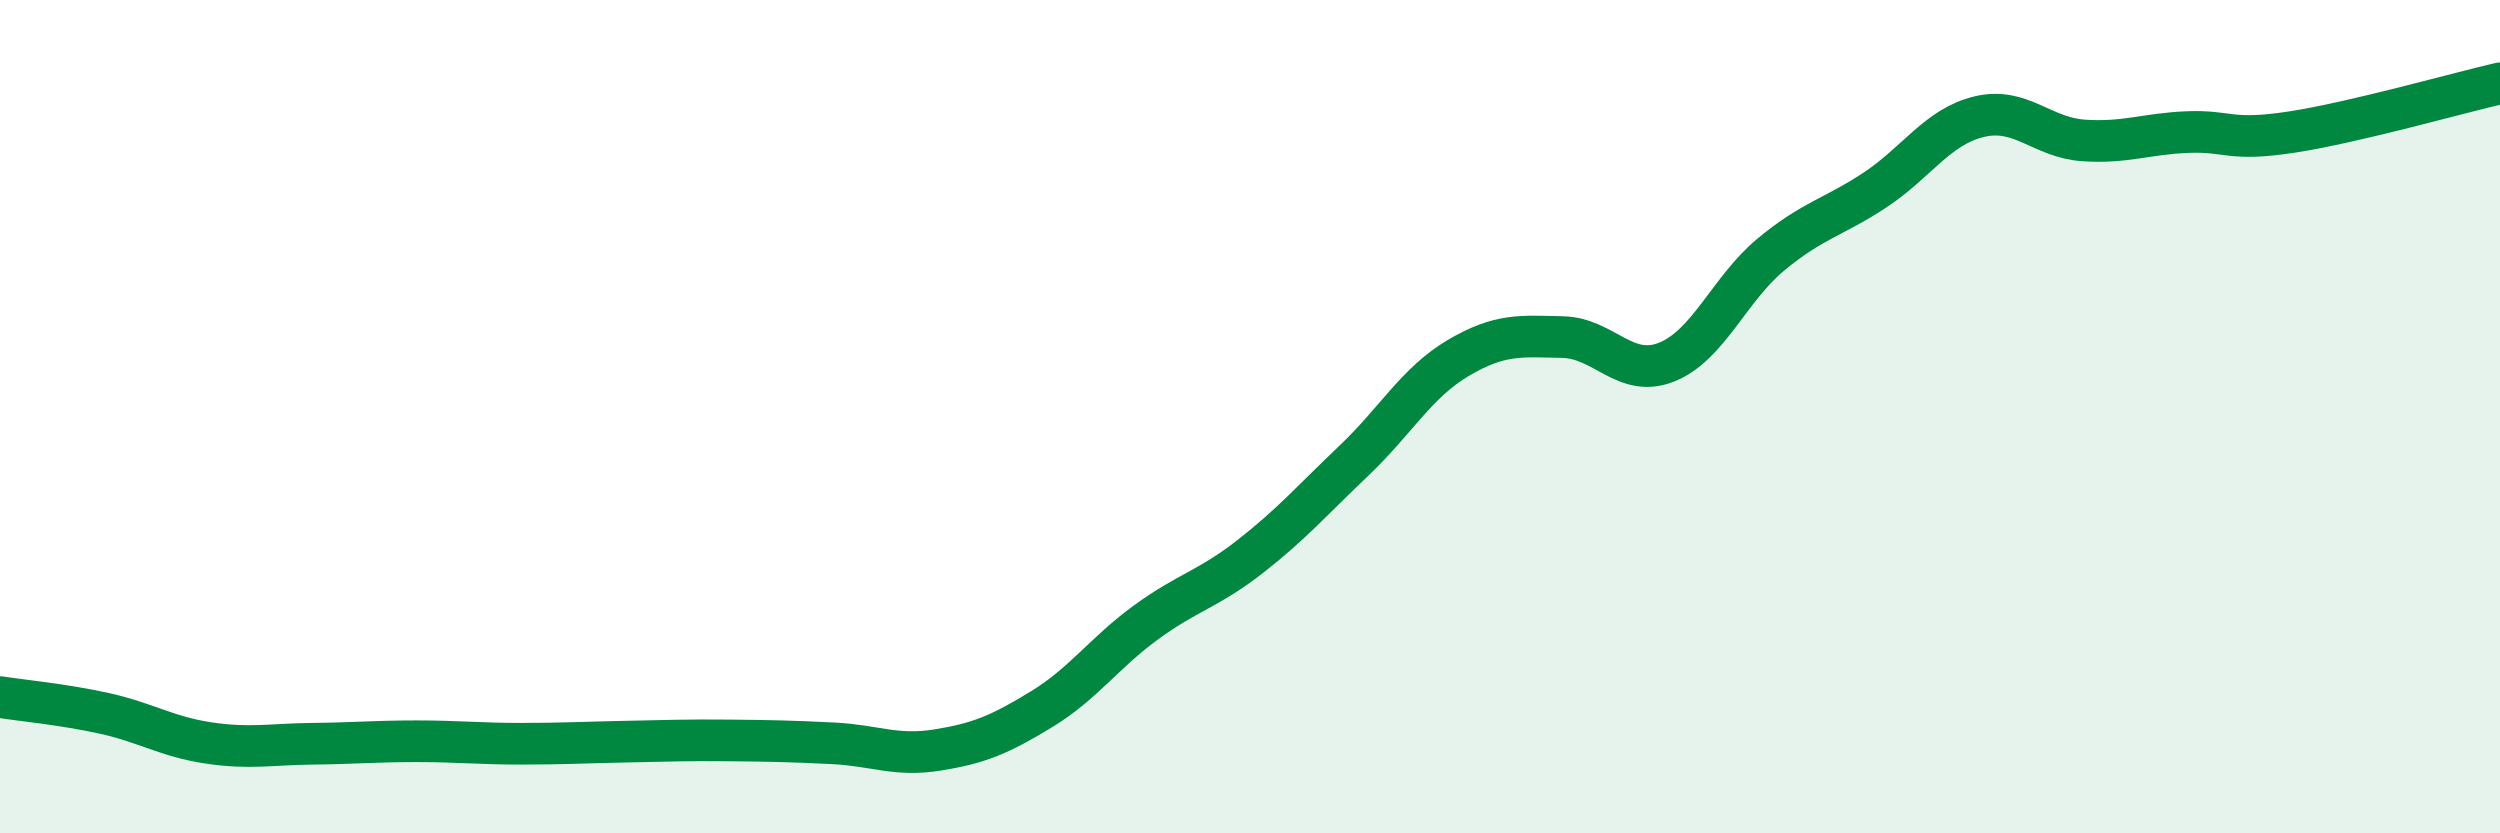
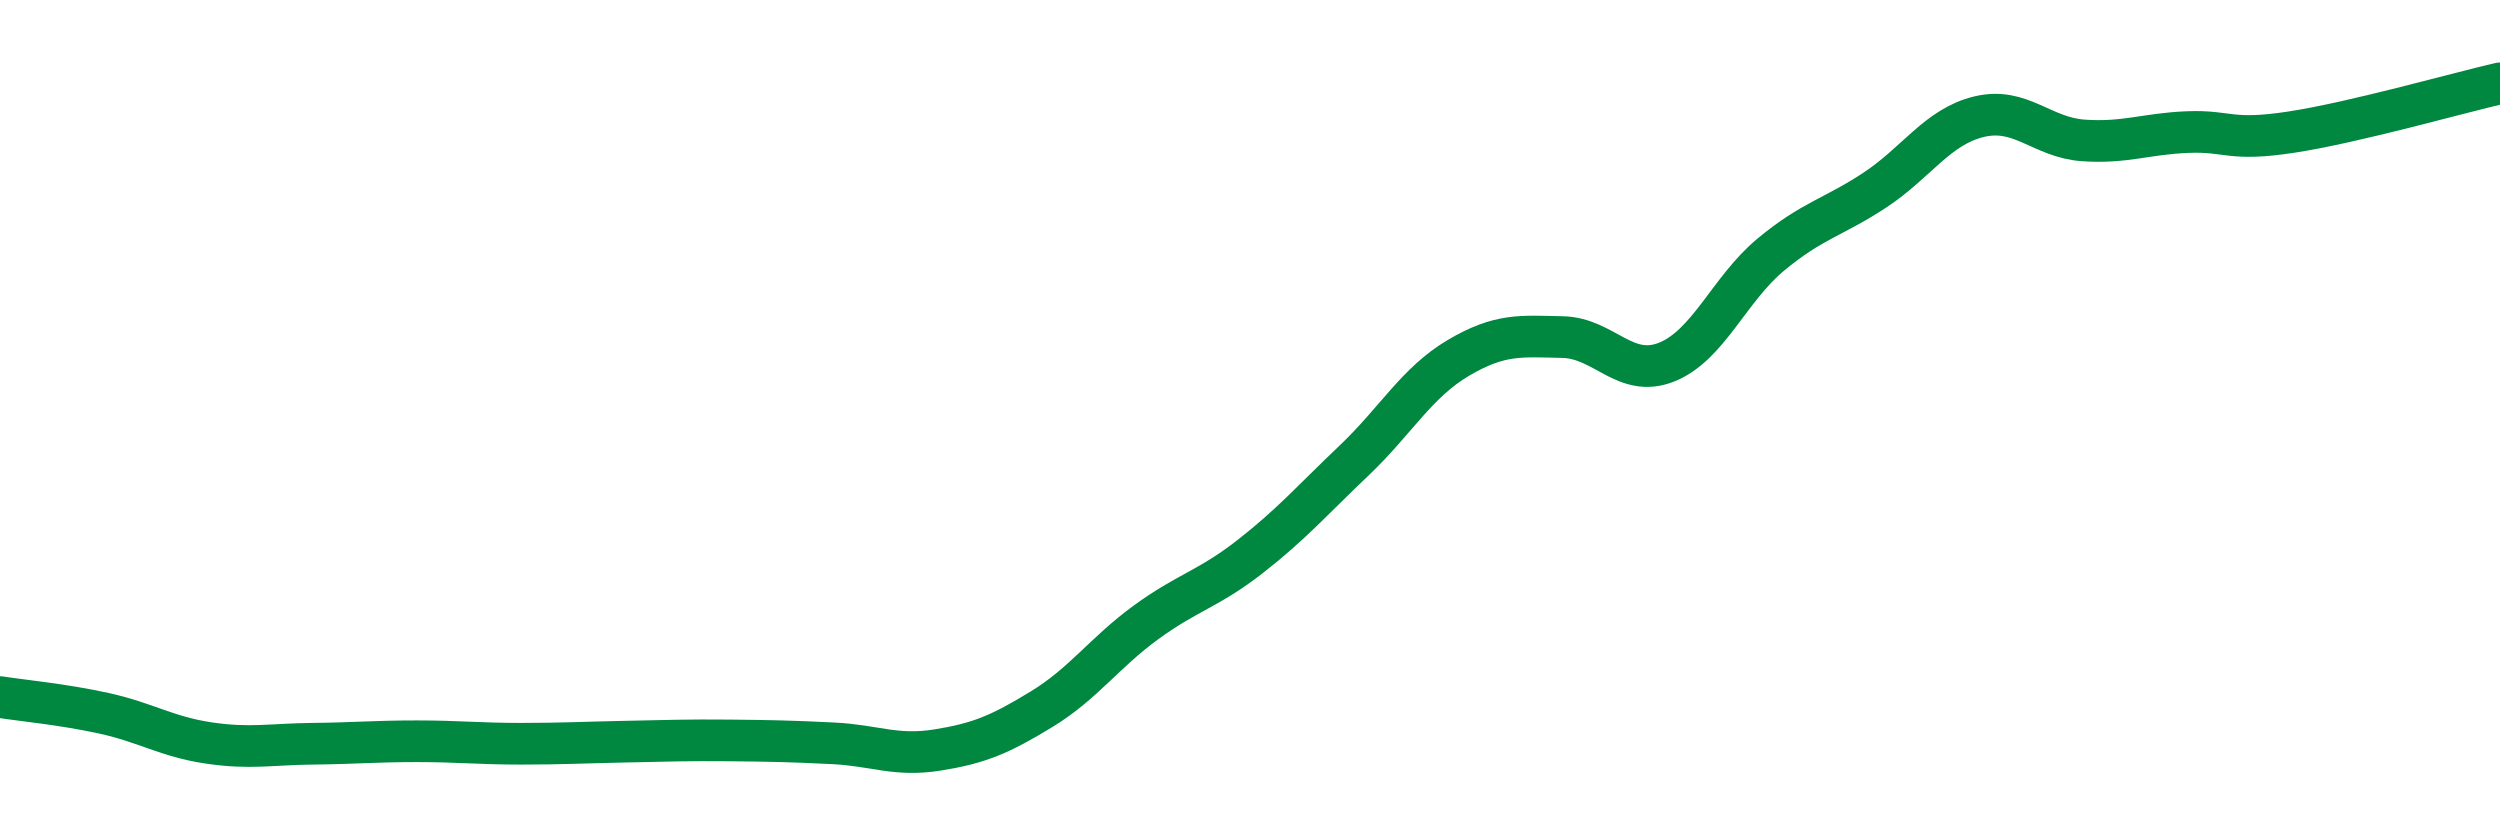
<svg xmlns="http://www.w3.org/2000/svg" width="60" height="20" viewBox="0 0 60 20">
-   <path d="M 0,16.73 C 0.5,16.81 1.5,16.9 2.5,17.12 C 3.5,17.34 4,17.68 5,17.83 C 6,17.98 6.5,17.86 7.5,17.85 C 8.5,17.84 9,17.79 10,17.79 C 11,17.79 11.5,17.85 12.5,17.85 C 13.5,17.85 14,17.82 15,17.8 C 16,17.78 16.5,17.76 17.5,17.77 C 18.5,17.78 19,17.79 20,17.84 C 21,17.89 21.5,18.16 22.5,18 C 23.5,17.84 24,17.63 25,17.02 C 26,16.41 26.5,15.67 27.5,14.94 C 28.5,14.21 29,14.14 30,13.36 C 31,12.58 31.5,12 32.5,11.05 C 33.5,10.1 34,9.18 35,8.59 C 36,8 36.5,8.07 37.5,8.09 C 38.5,8.11 39,9.09 40,8.69 C 41,8.29 41.5,6.94 42.5,6.11 C 43.5,5.28 44,5.22 45,4.56 C 46,3.9 46.5,3.04 47.5,2.8 C 48.5,2.56 49,3.3 50,3.37 C 51,3.44 51.5,3.21 52.5,3.17 C 53.5,3.13 53.5,3.4 55,3.17 C 56.5,2.94 59,2.23 60,2L60 20L0 20Z" fill="#008740" opacity="0.1" stroke-linecap="round" stroke-linejoin="round" />
  <path d="M 0,16.73 C 0.5,16.81 1.5,16.9 2.5,17.12 C 3.5,17.34 4,17.68 5,17.83 C 6,17.98 6.5,17.86 7.5,17.85 C 8.5,17.84 9,17.79 10,17.79 C 11,17.79 11.5,17.85 12.5,17.85 C 13.5,17.85 14,17.82 15,17.8 C 16,17.78 16.5,17.76 17.5,17.77 C 18.5,17.78 19,17.79 20,17.84 C 21,17.89 21.5,18.16 22.5,18 C 23.5,17.84 24,17.63 25,17.02 C 26,16.41 26.5,15.67 27.5,14.94 C 28.5,14.21 29,14.14 30,13.36 C 31,12.58 31.5,12 32.5,11.05 C 33.5,10.1 34,9.18 35,8.59 C 36,8 36.5,8.07 37.5,8.09 C 38.5,8.11 39,9.09 40,8.69 C 41,8.29 41.5,6.94 42.5,6.11 C 43.5,5.28 44,5.22 45,4.56 C 46,3.9 46.5,3.04 47.5,2.8 C 48.5,2.56 49,3.3 50,3.37 C 51,3.44 51.5,3.21 52.5,3.17 C 53.5,3.13 53.5,3.4 55,3.17 C 56.5,2.94 59,2.23 60,2" stroke="#008740" stroke-width="1" fill="none" stroke-linecap="round" stroke-linejoin="round" />
</svg>